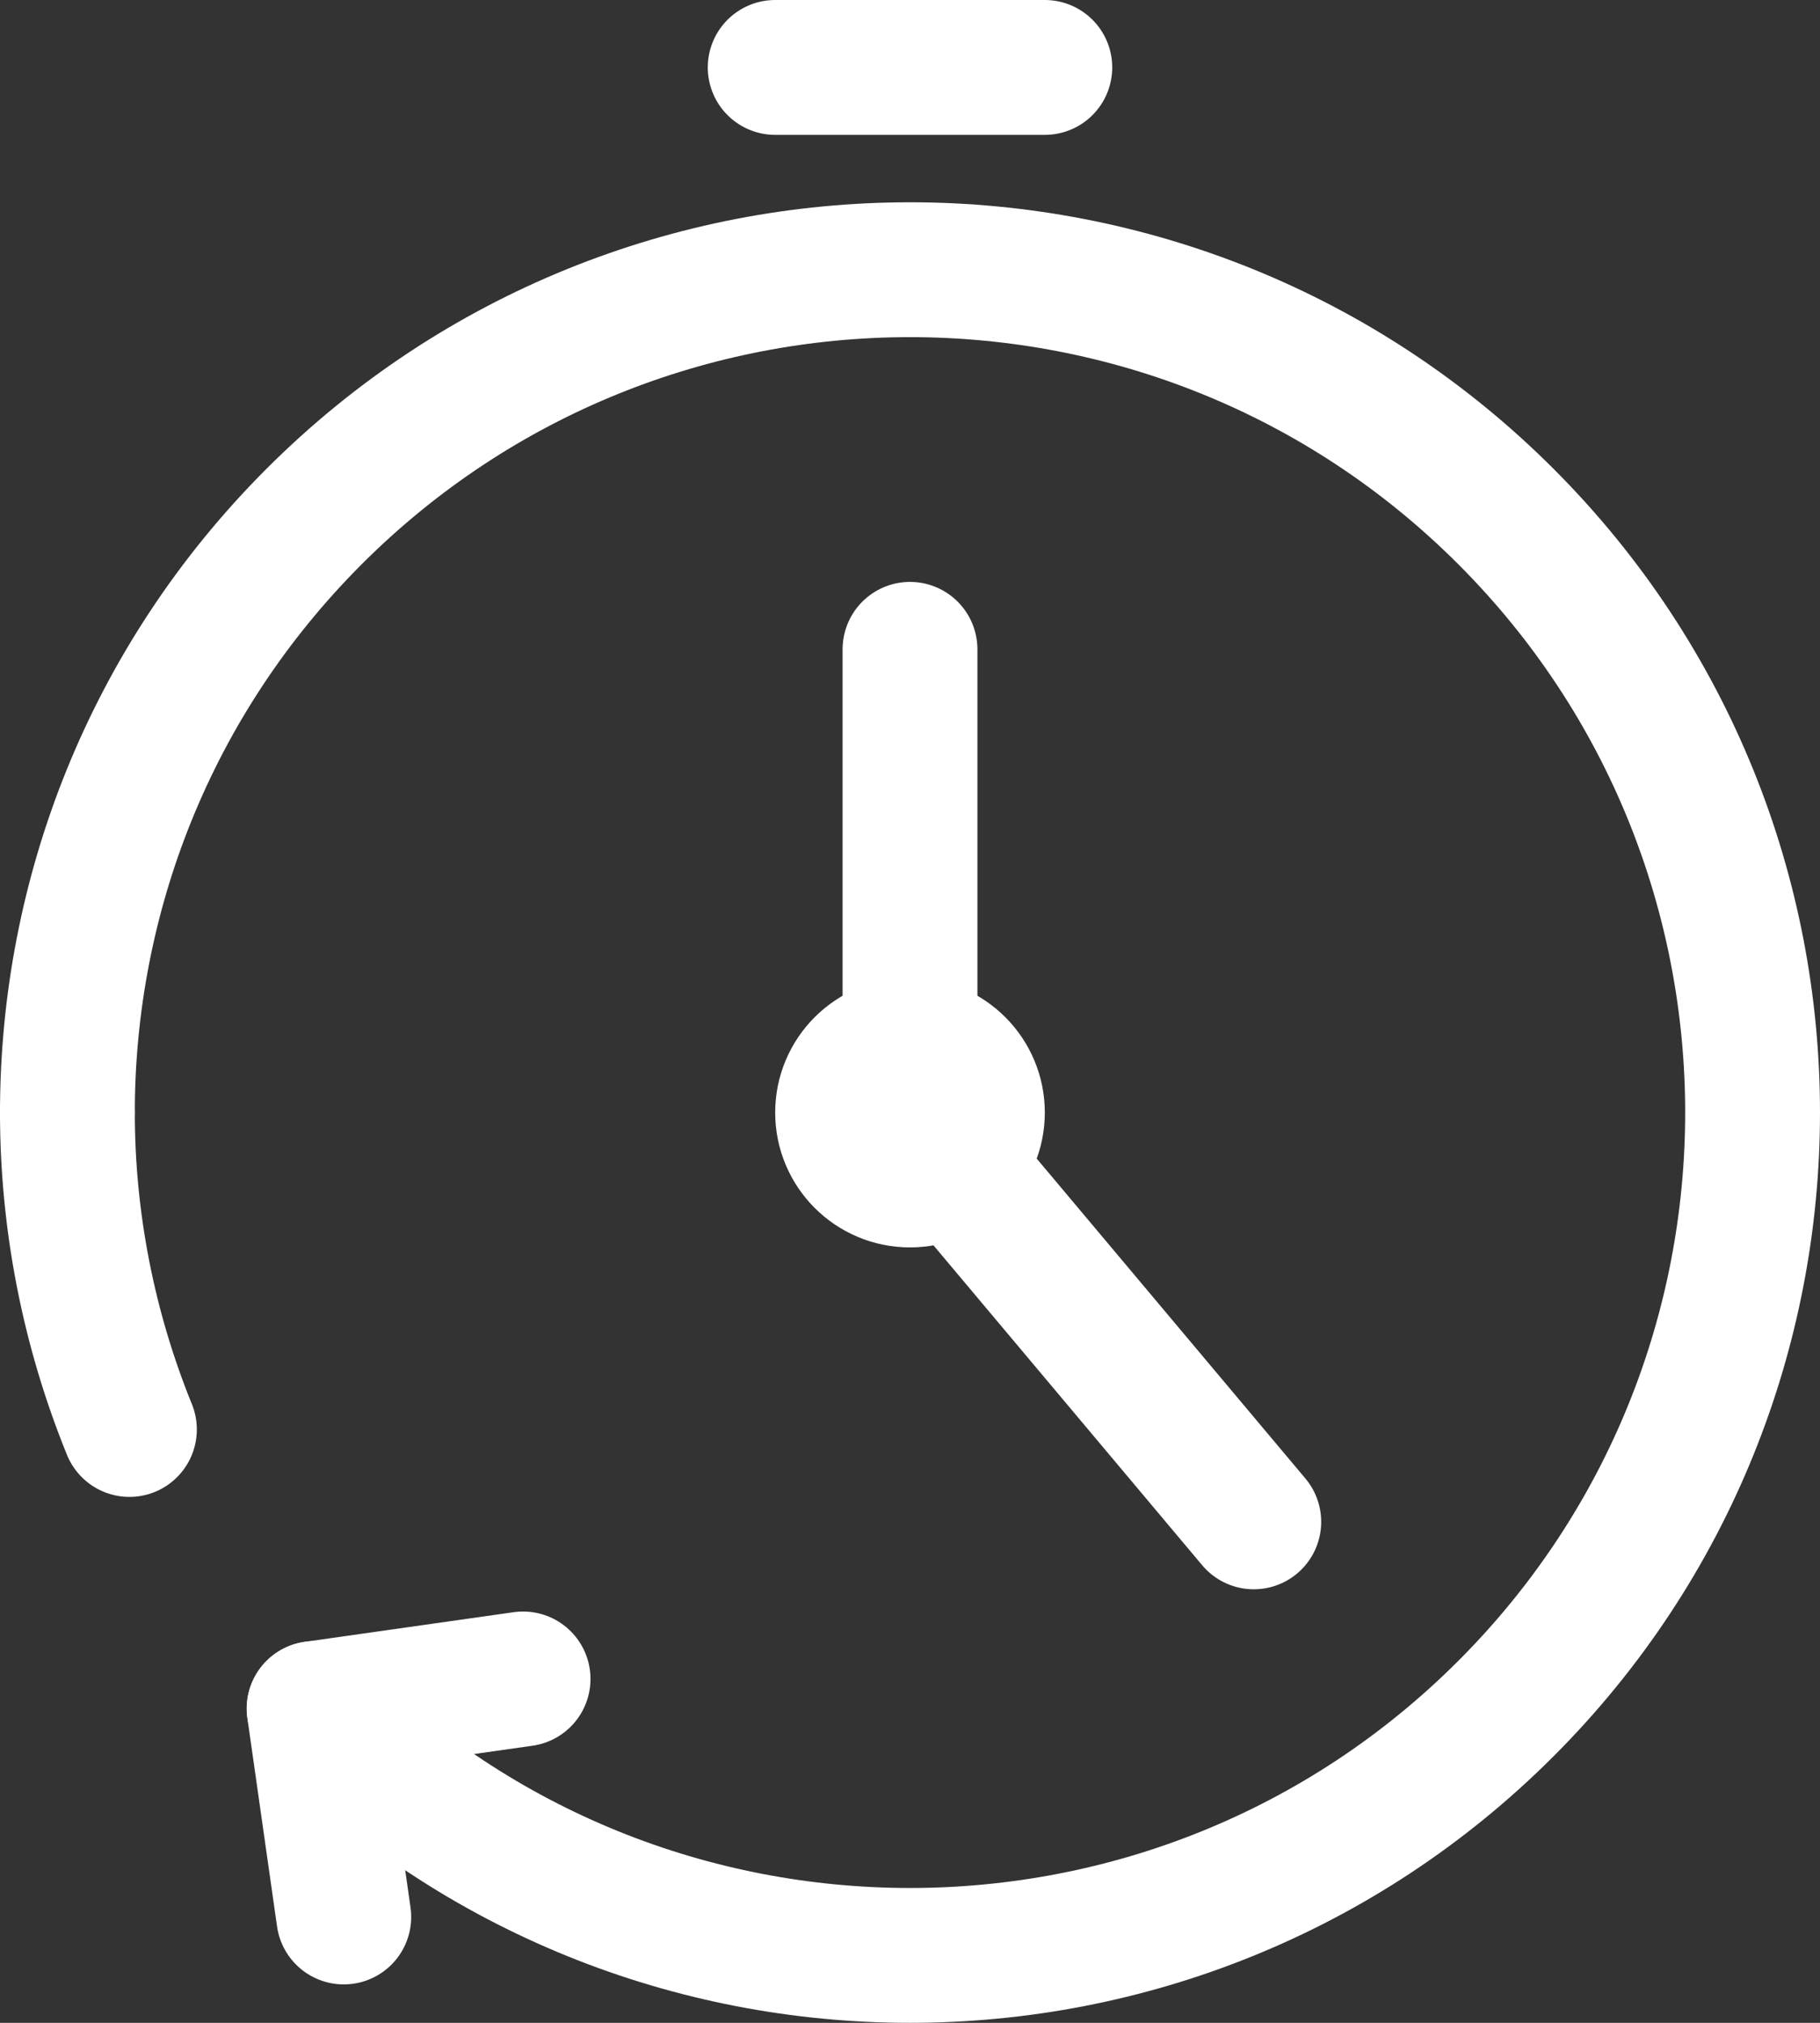
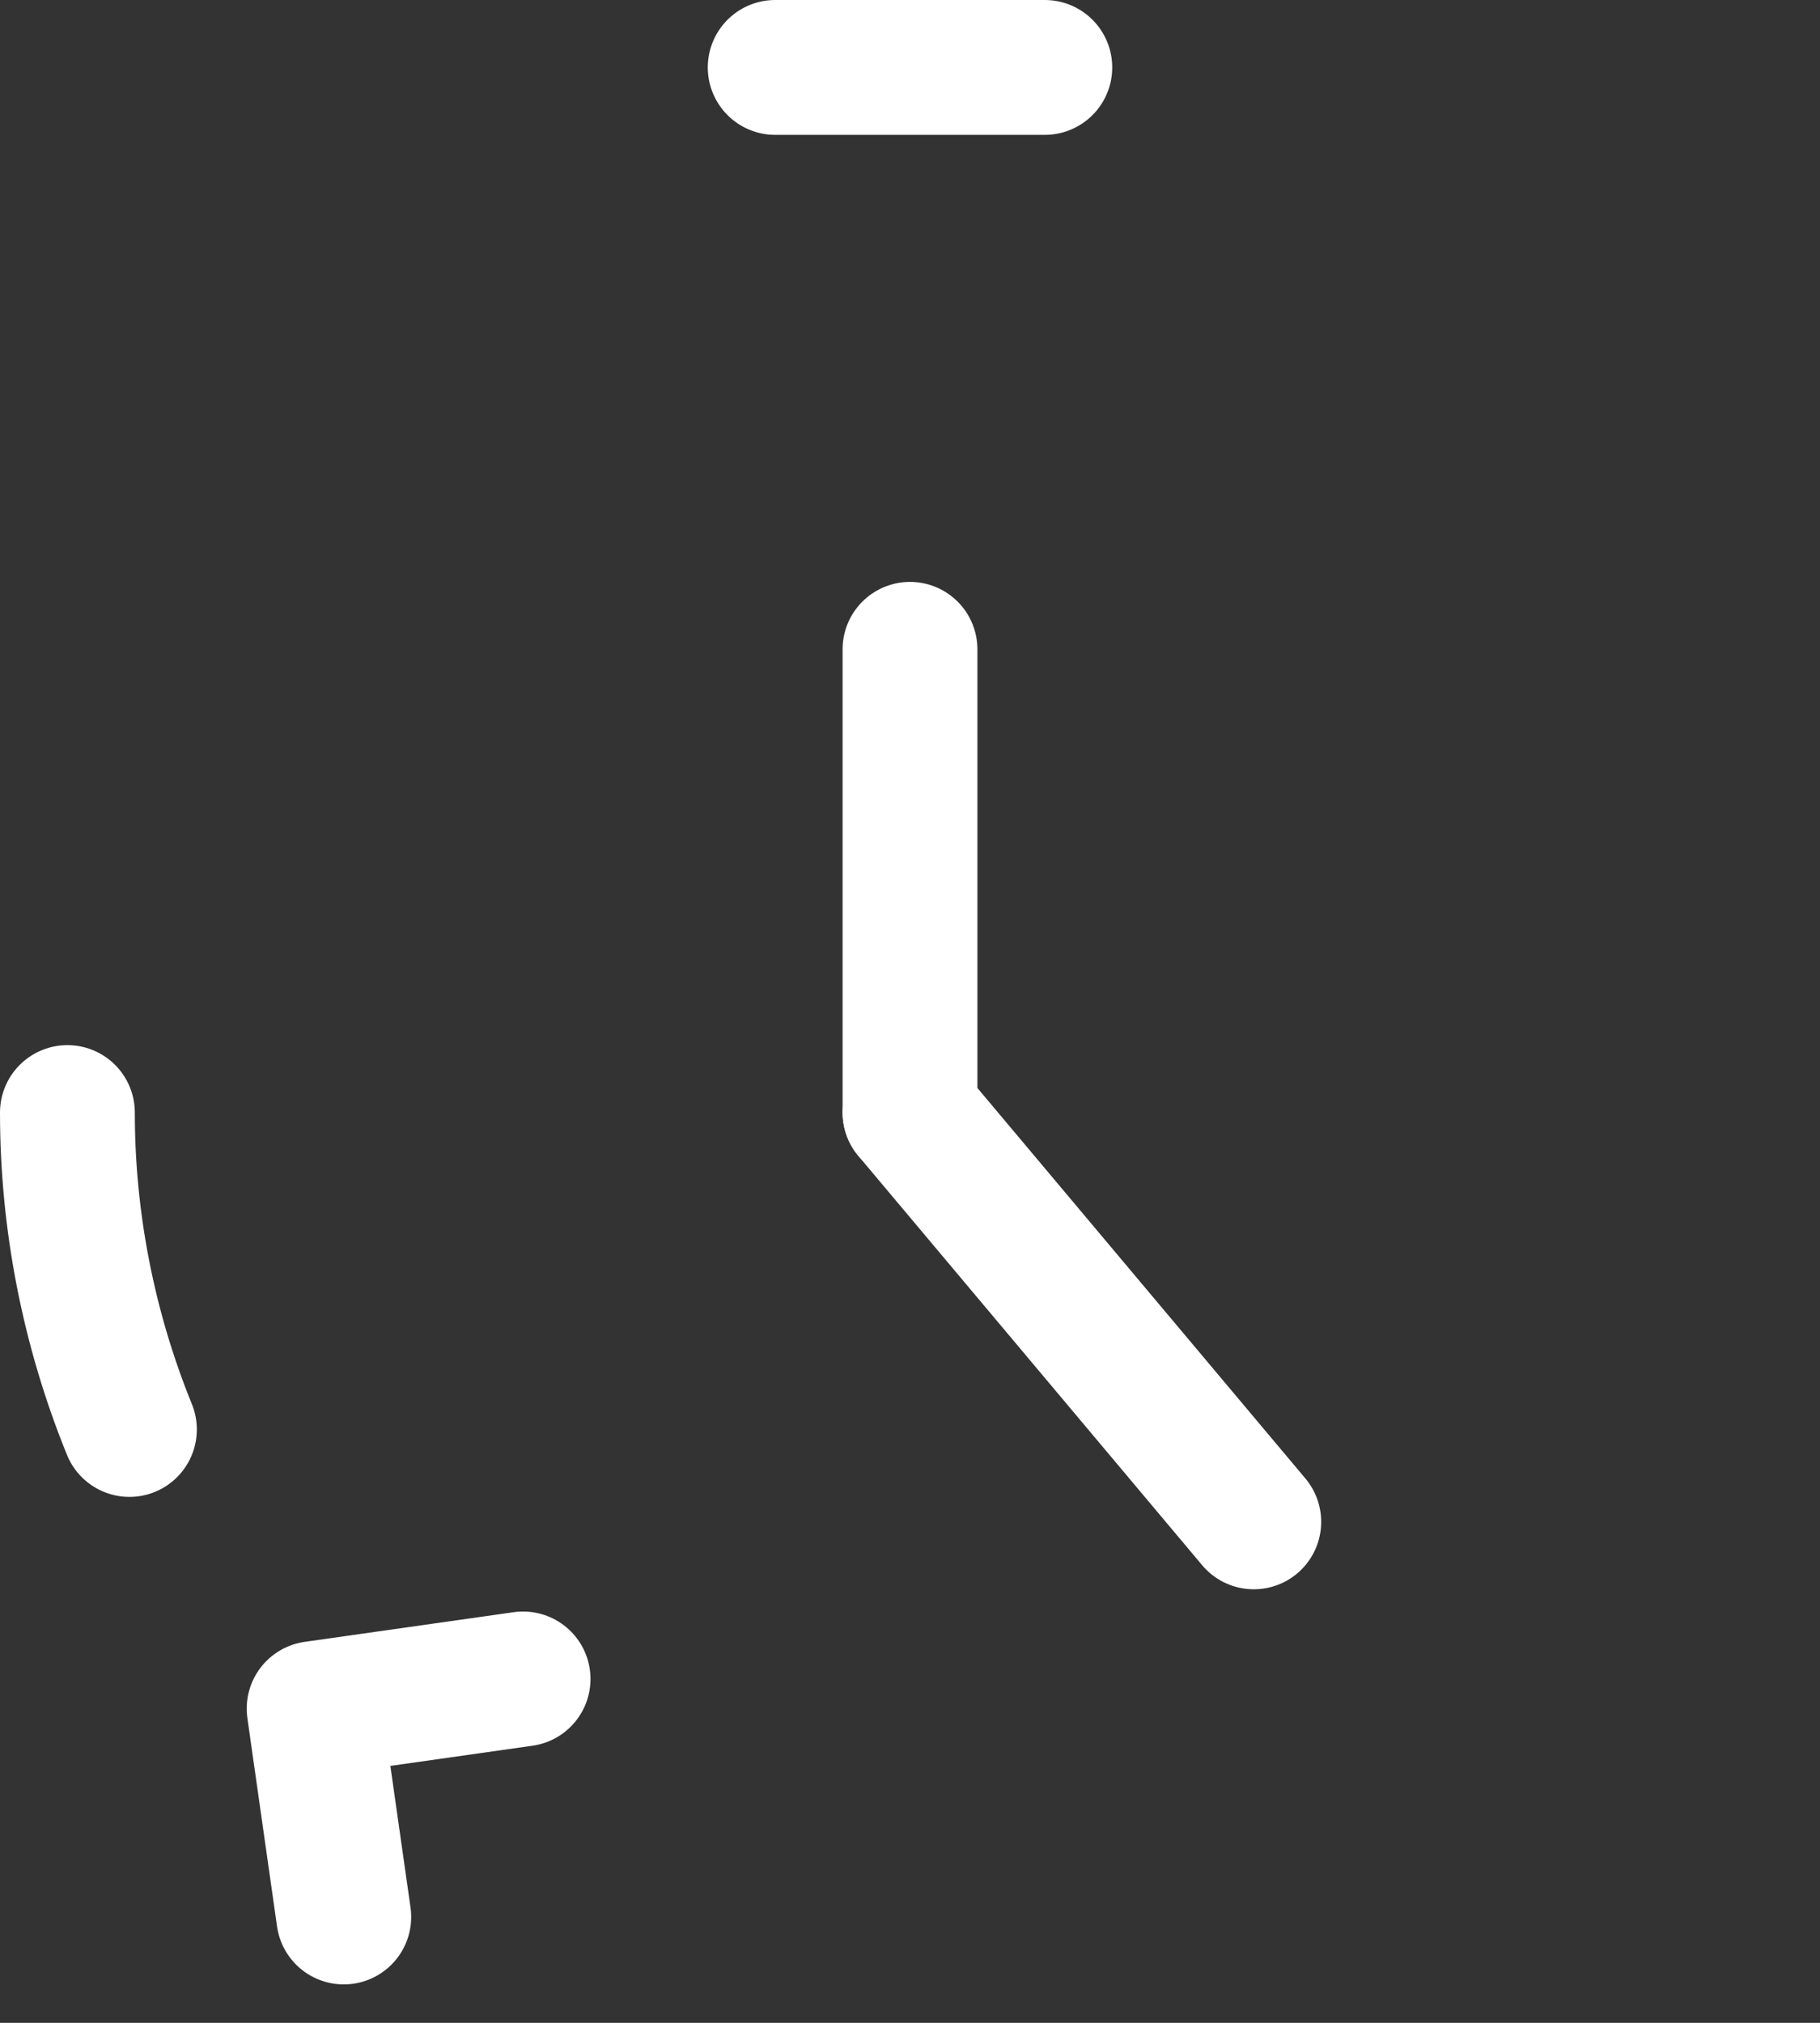
<svg xmlns="http://www.w3.org/2000/svg" id="b" width="27" height="30" viewBox="0 0 27 30">
  <rect x="0" y="0" width="27" height="30" fill="#333333" stroke="none" />
  <g id="c">
-     <path d="M4.66,25.34c4.88,4.88,12.8,4.88,17.68,0,4.88-4.88,4.88-12.8,0-17.68-4.88-4.88-12.8-4.88-17.68,0-2.44,2.44-3.66,5.64-3.66,8.84" style="fill:none; stroke:#fff; stroke-linecap:round; stroke-linejoin:round; stroke-width:2px;" />
    <path d="M1,16.5c0,1.6.31,3.2.92,4.7" style="fill:none; stroke:#fff; stroke-linecap:round; stroke-linejoin:round; stroke-width:2px;" />
    <line x1="13.5" y1="16.5" x2="13.5" y2="9.63" style="fill:none; stroke:#fff; stroke-linecap:round; stroke-linejoin:round; stroke-width:2px;" />
    <line x1="11.5" y1="1" x2="15.5" y2="1" style="fill:none; stroke:#fff; stroke-linecap:round; stroke-linejoin:round; stroke-width:2px;" />
    <polyline points="7.76 24.9 4.66 25.34 5.1 28.43" style="fill:none; stroke:#fff; stroke-linecap:round; stroke-linejoin:round; stroke-width:2px;" />
-     <circle cx="13.5" cy="16.5" r="1" style="fill:none; stroke:#fff; stroke-linecap:round; stroke-linejoin:round; stroke-width:2px;" />
    <line x1="13.5" y1="16.5" x2="18.6" y2="22.57" style="fill:none; stroke:#fff; stroke-linecap:round; stroke-linejoin:round; stroke-width:2px;" />
  </g>
</svg>